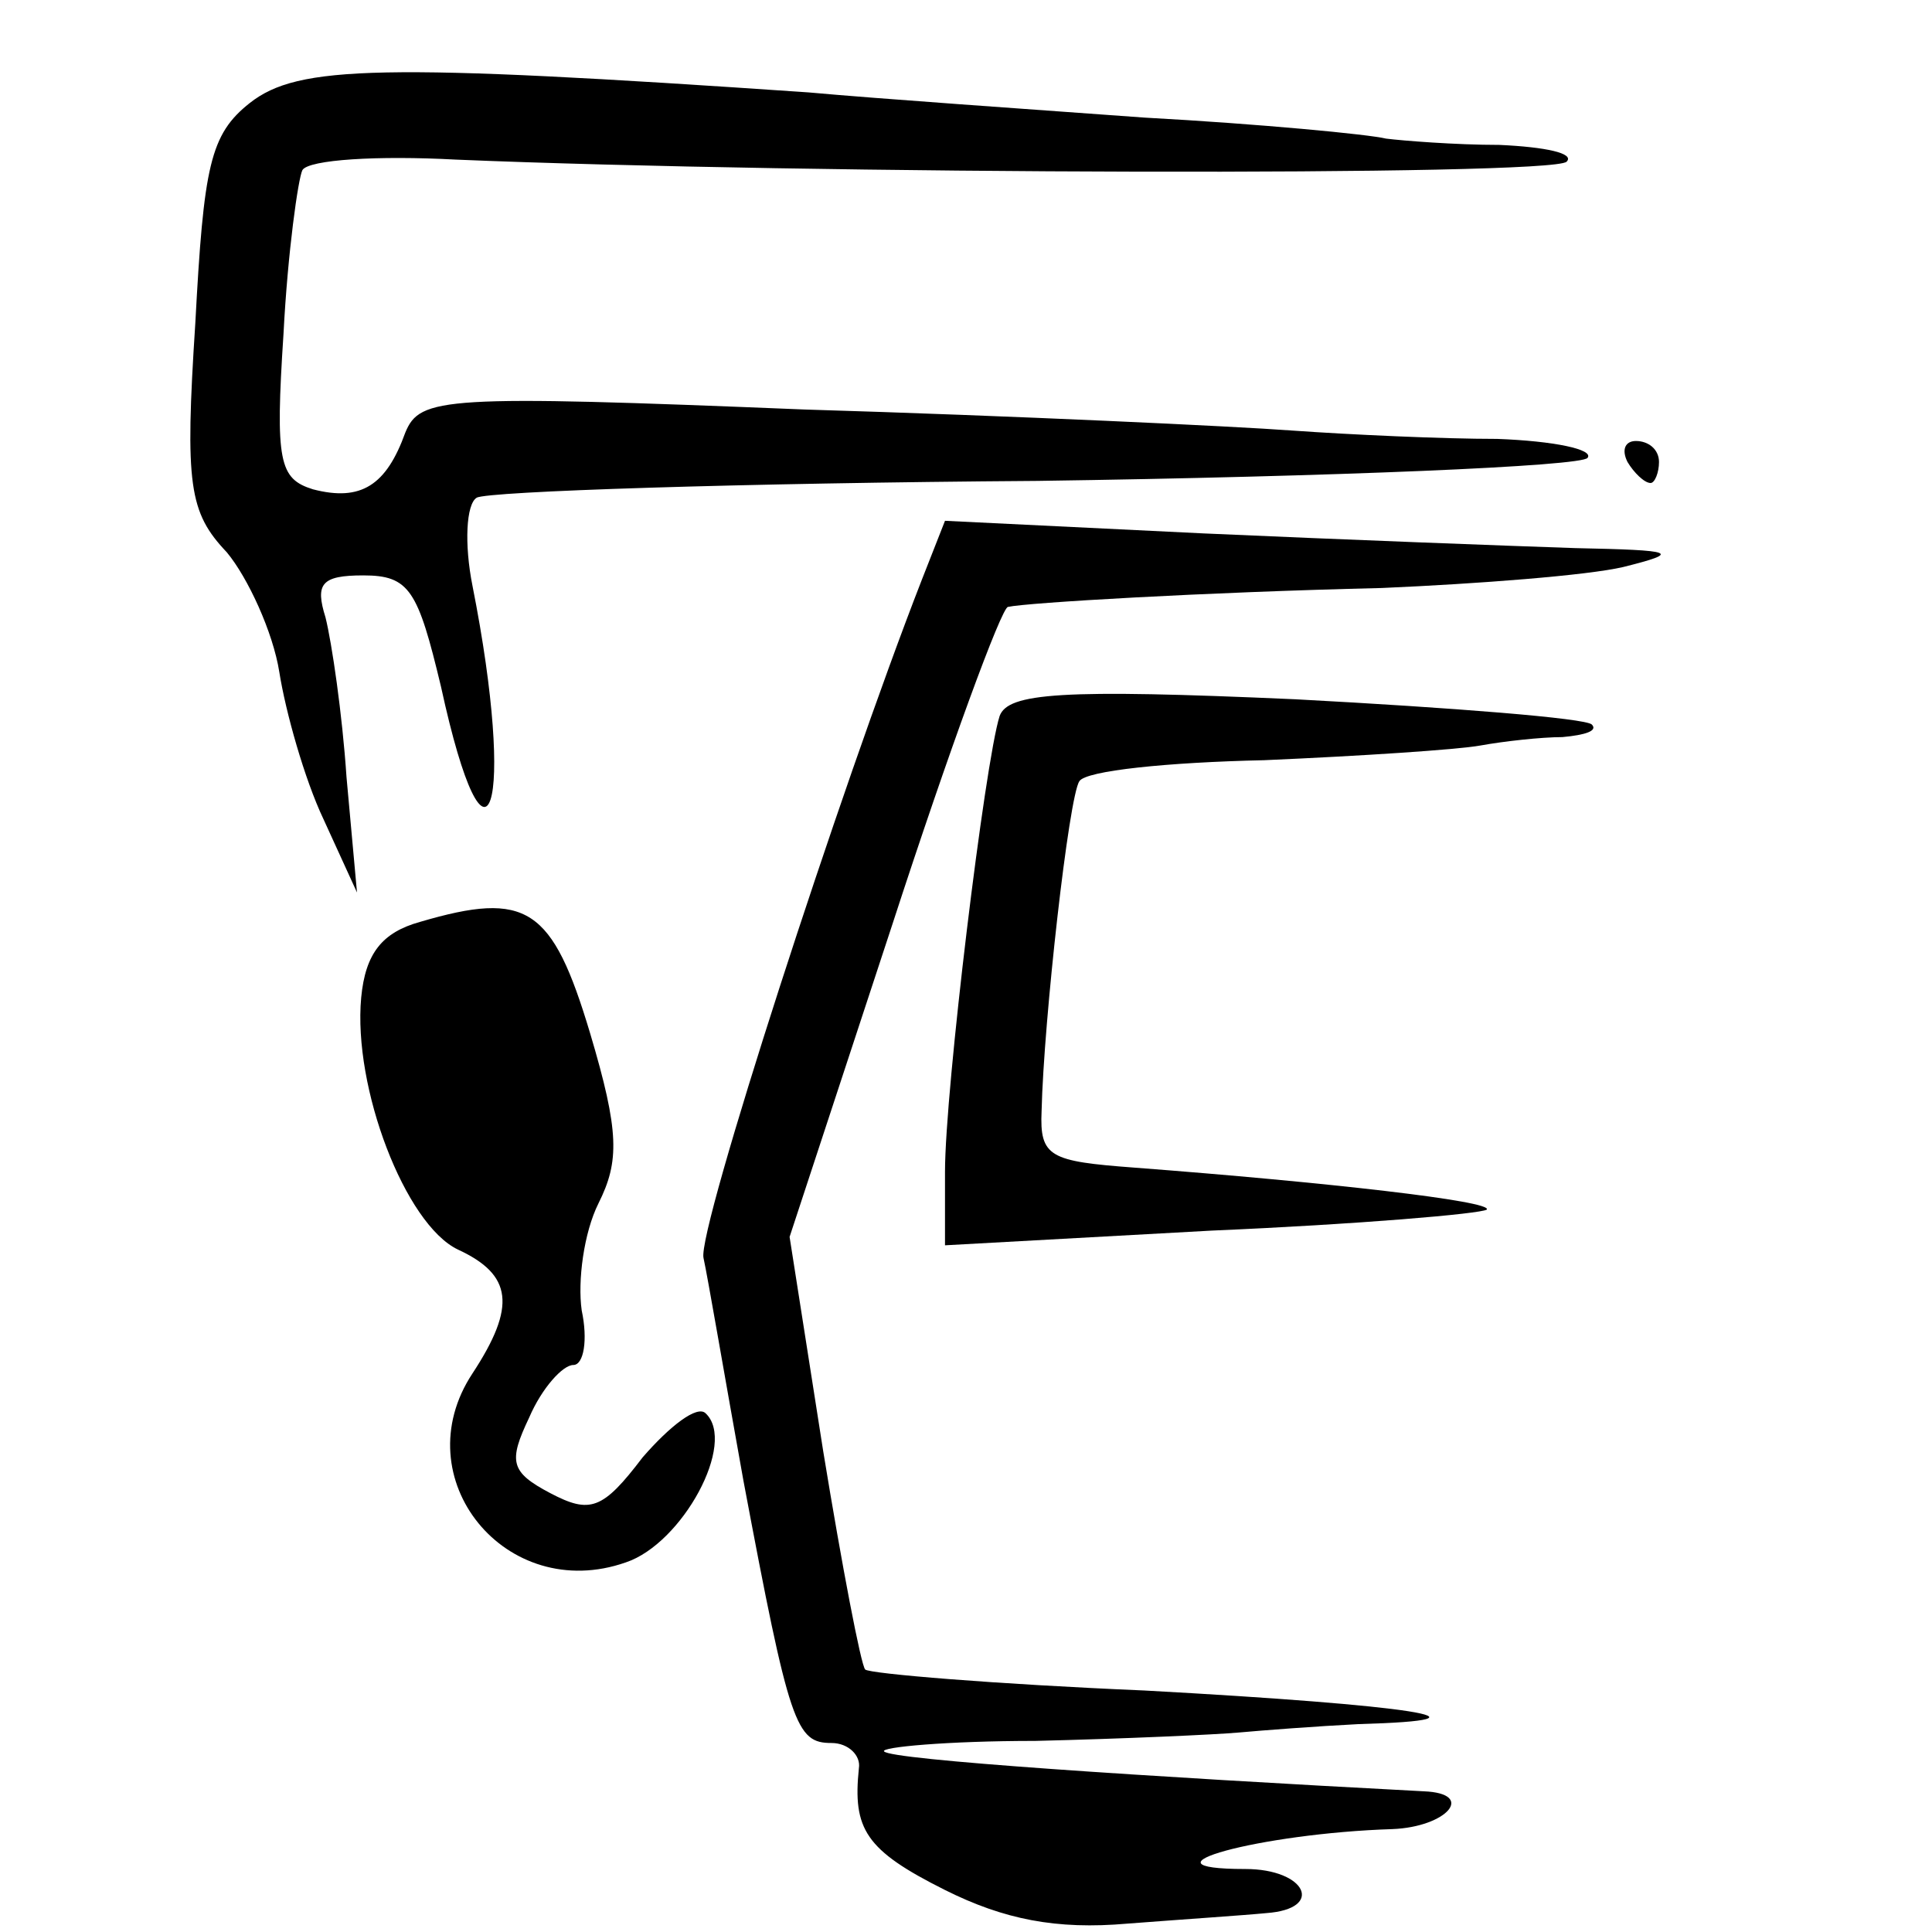
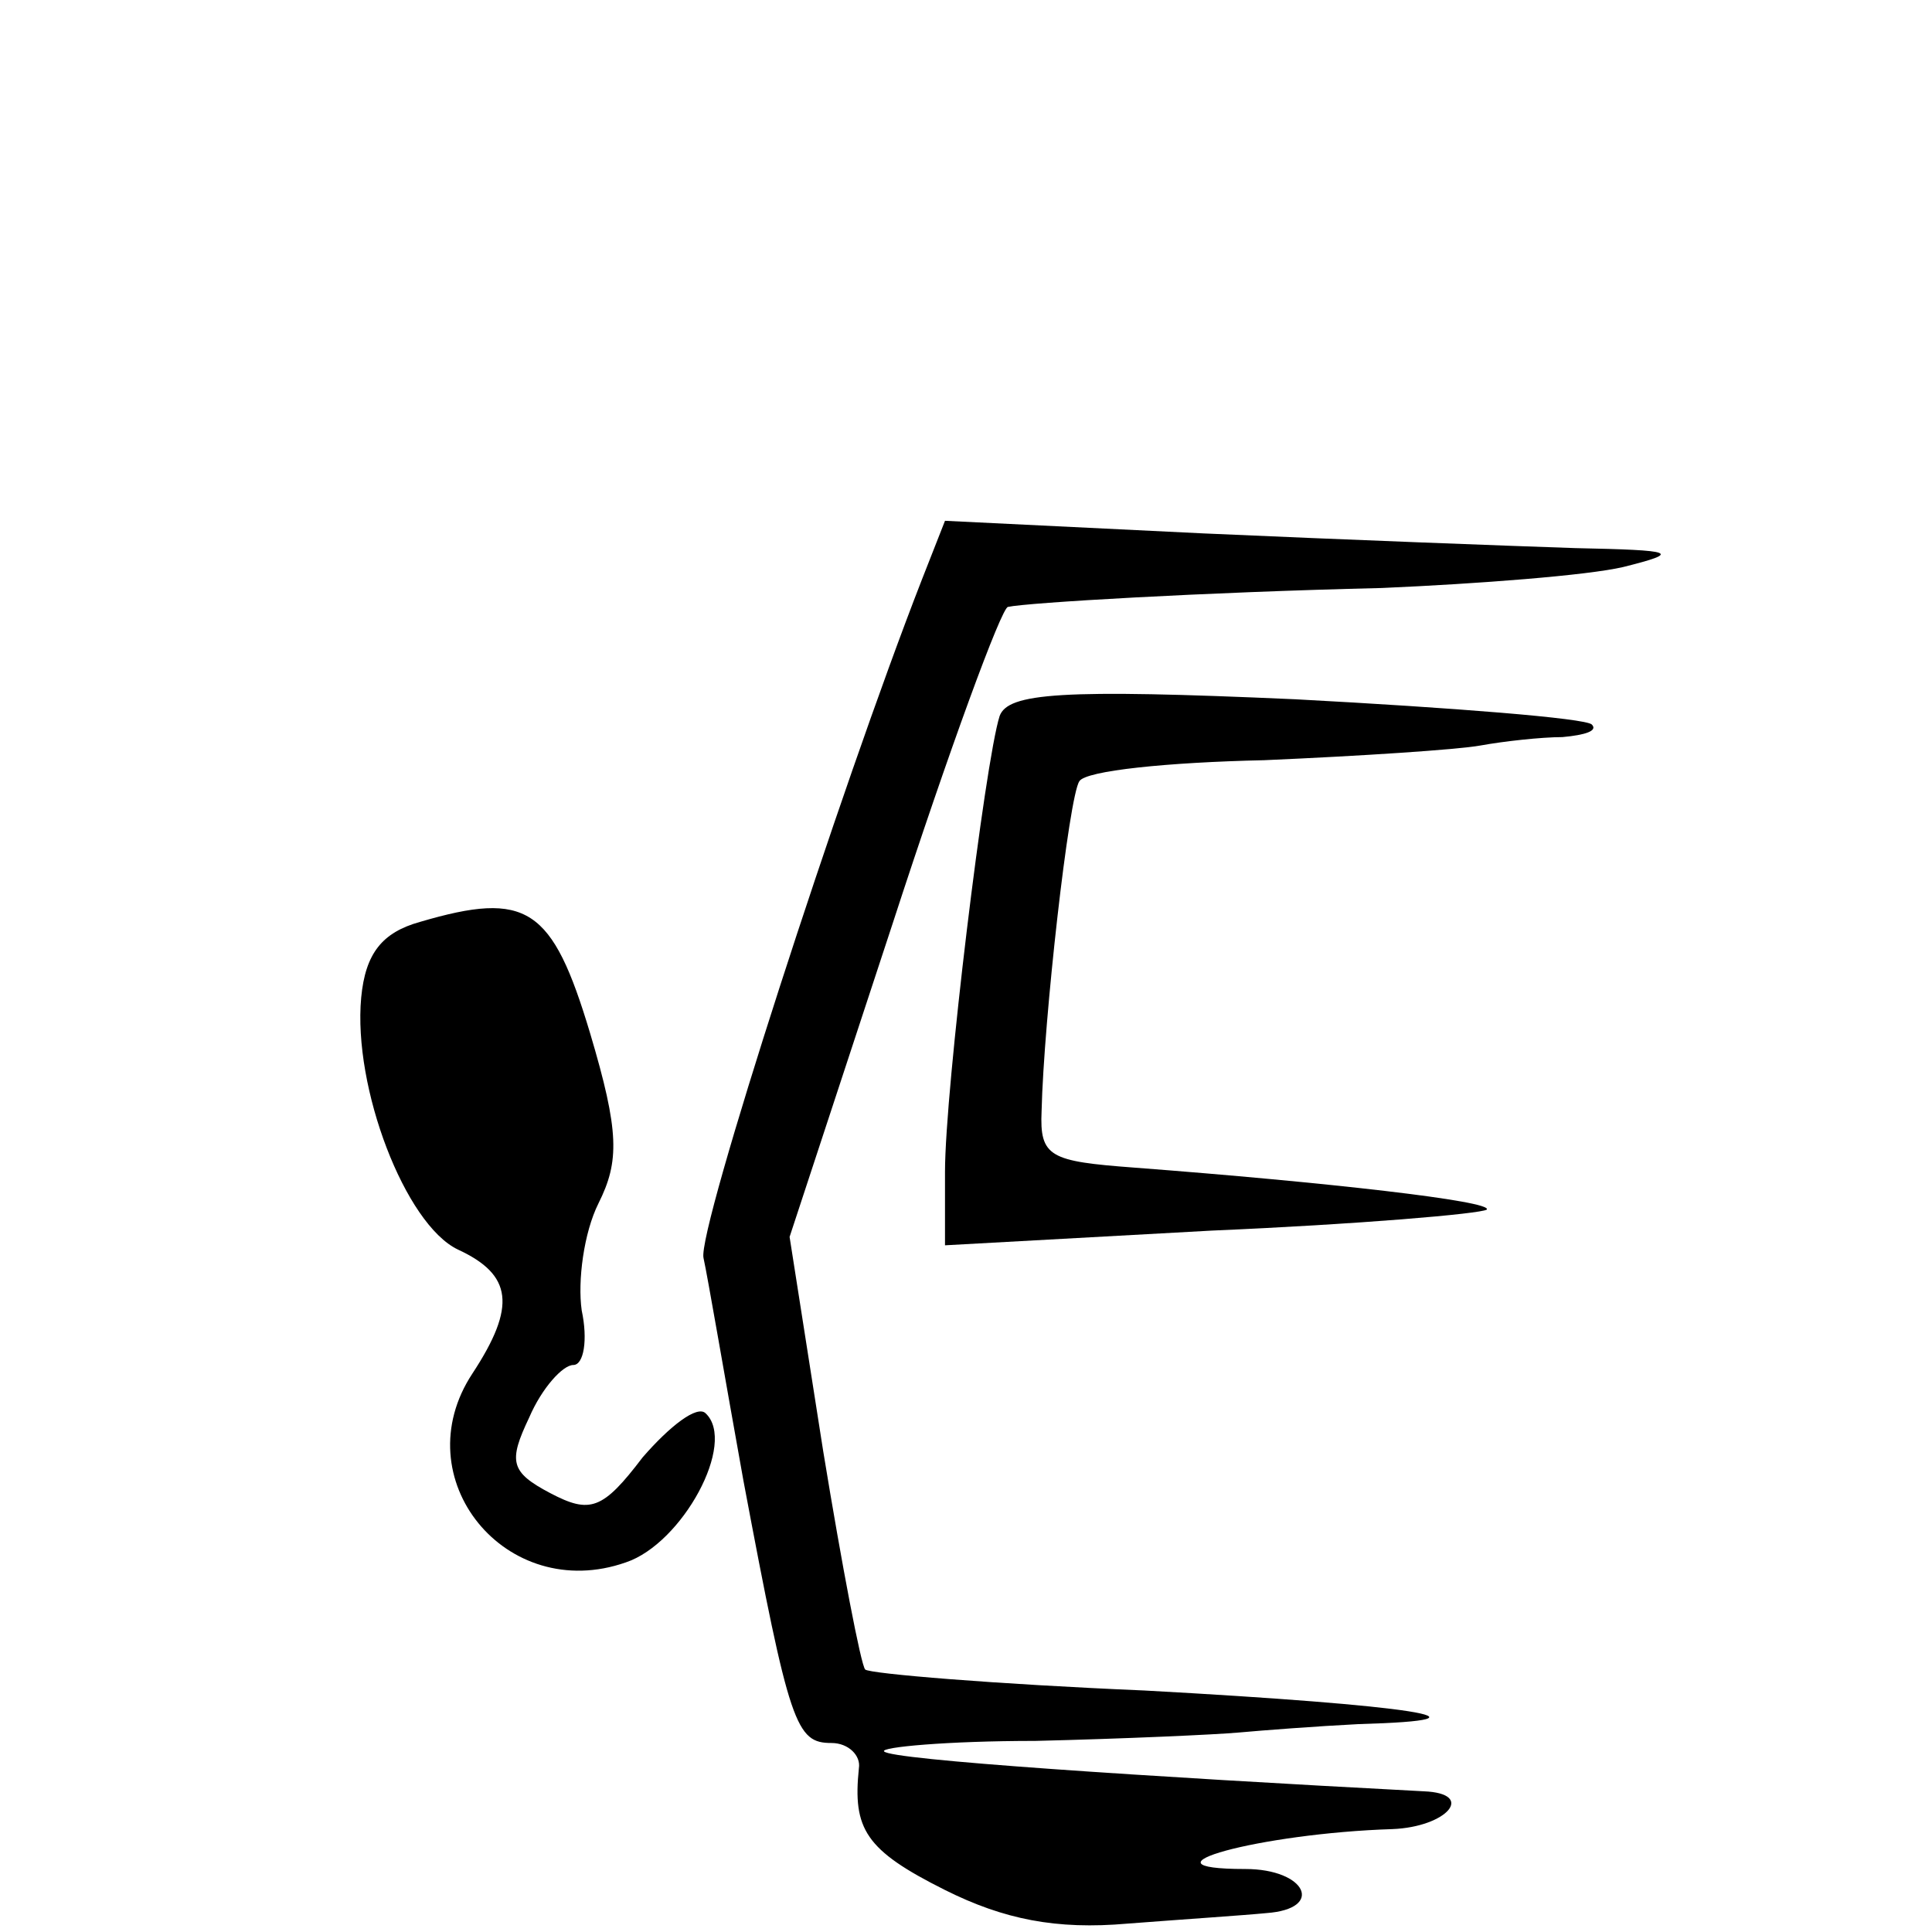
<svg xmlns="http://www.w3.org/2000/svg" version="1.0" width="92pt" height="92pt" viewBox="0 0 92 92" preserveAspectRatio="xMidYMid meet">
  <g transform="translate(0,92) scale(0.1,-0.1)" fill="#000000" stroke="none">
-     <path d="M119 871 c-19 -15 -22 -30 -26 -105 -5 -77 -3 -90 15 -109 10 -12 22 -38 25 -57 3 -19 12 -51 21 -70 l16 -35 -5 55 c-2 30 -7 64 -10 76 -5 16 -2 20 18 20 22 0 26 -7 37 -53 22 -101 36 -58 15 48 -4 20 -3 39 2 42 5 3 125 7 267 8 141 2 260 7 262 11 3 4 -16 8 -43 9 -26 0 -70 2 -98 4 -27 2 -132 7 -232 10 -172 7 -183 6 -190 -11 -9 -25 -21 -33 -44 -27 -16 5 -18 13 -14 74 2 39 7 74 9 78 3 5 36 7 73 5 167 -7 522 -8 529 -1 4 4 -10 7 -32 8 -21 0 -46 2 -54 3 -8 2 -60 7 -115 10 -55 4 -127 9 -160 12 -204 14 -243 13 -266 -5z" />
-     <path d="M775 700 c3 -5 8 -10 11 -10 2 0 4 5 4 10 0 6 -5 10 -11 10 -5 0 -7 -4 -4 -10z" />
    <path d="M439 644 c-39 -100 -107 -310 -104 -323 2 -9 10 -56 19 -106 22 -117 25 -125 42 -125 8 0 14 -6 13 -12 -3 -29 3 -39 41 -58 28 -14 53 -19 87 -16 26 2 56 4 66 5 28 2 19 21 -10 21 -55 0 7 17 70 19 26 1 40 17 15 18 -133 7 -254 15 -257 19 -2 2 30 5 72 5 42 1 86 3 97 4 11 1 37 3 57 4 71 2 26 9 -102 16 -71 3 -131 8 -133 10 -2 2 -11 49 -20 104 l-16 102 49 149 c27 83 52 151 55 151 9 2 93 7 178 9 46 2 98 6 115 10 28 7 25 8 -23 9 -30 1 -110 4 -177 7 l-123 6 -11 -28z" />
    <path d="M476 579 c-7 -22 -26 -178 -26 -217 l0 -35 127 7 c70 3 128 8 131 10 3 4 -76 13 -168 20 -40 3 -45 5 -44 27 1 43 13 150 18 157 3 5 42 9 88 10 46 2 92 5 103 7 11 2 29 4 39 4 11 1 17 3 14 6 -3 3 -66 8 -141 12 -112 5 -137 3 -141 -8z" />
    <path d="M200 481 c-18 -5 -26 -15 -28 -36 -4 -43 21 -108 46 -120 26 -12 28 -27 7 -59 -33 -50 16 -110 73 -90 27 9 53 57 38 71 -4 4 -17 -6 -30 -21 -19 -25 -25 -27 -44 -17 -19 10 -20 15 -10 36 6 14 16 25 21 25 5 0 7 12 4 26 -2 14 1 37 8 51 10 20 10 34 -4 81 -18 60 -30 68 -81 53z" />
  </g>
</svg>